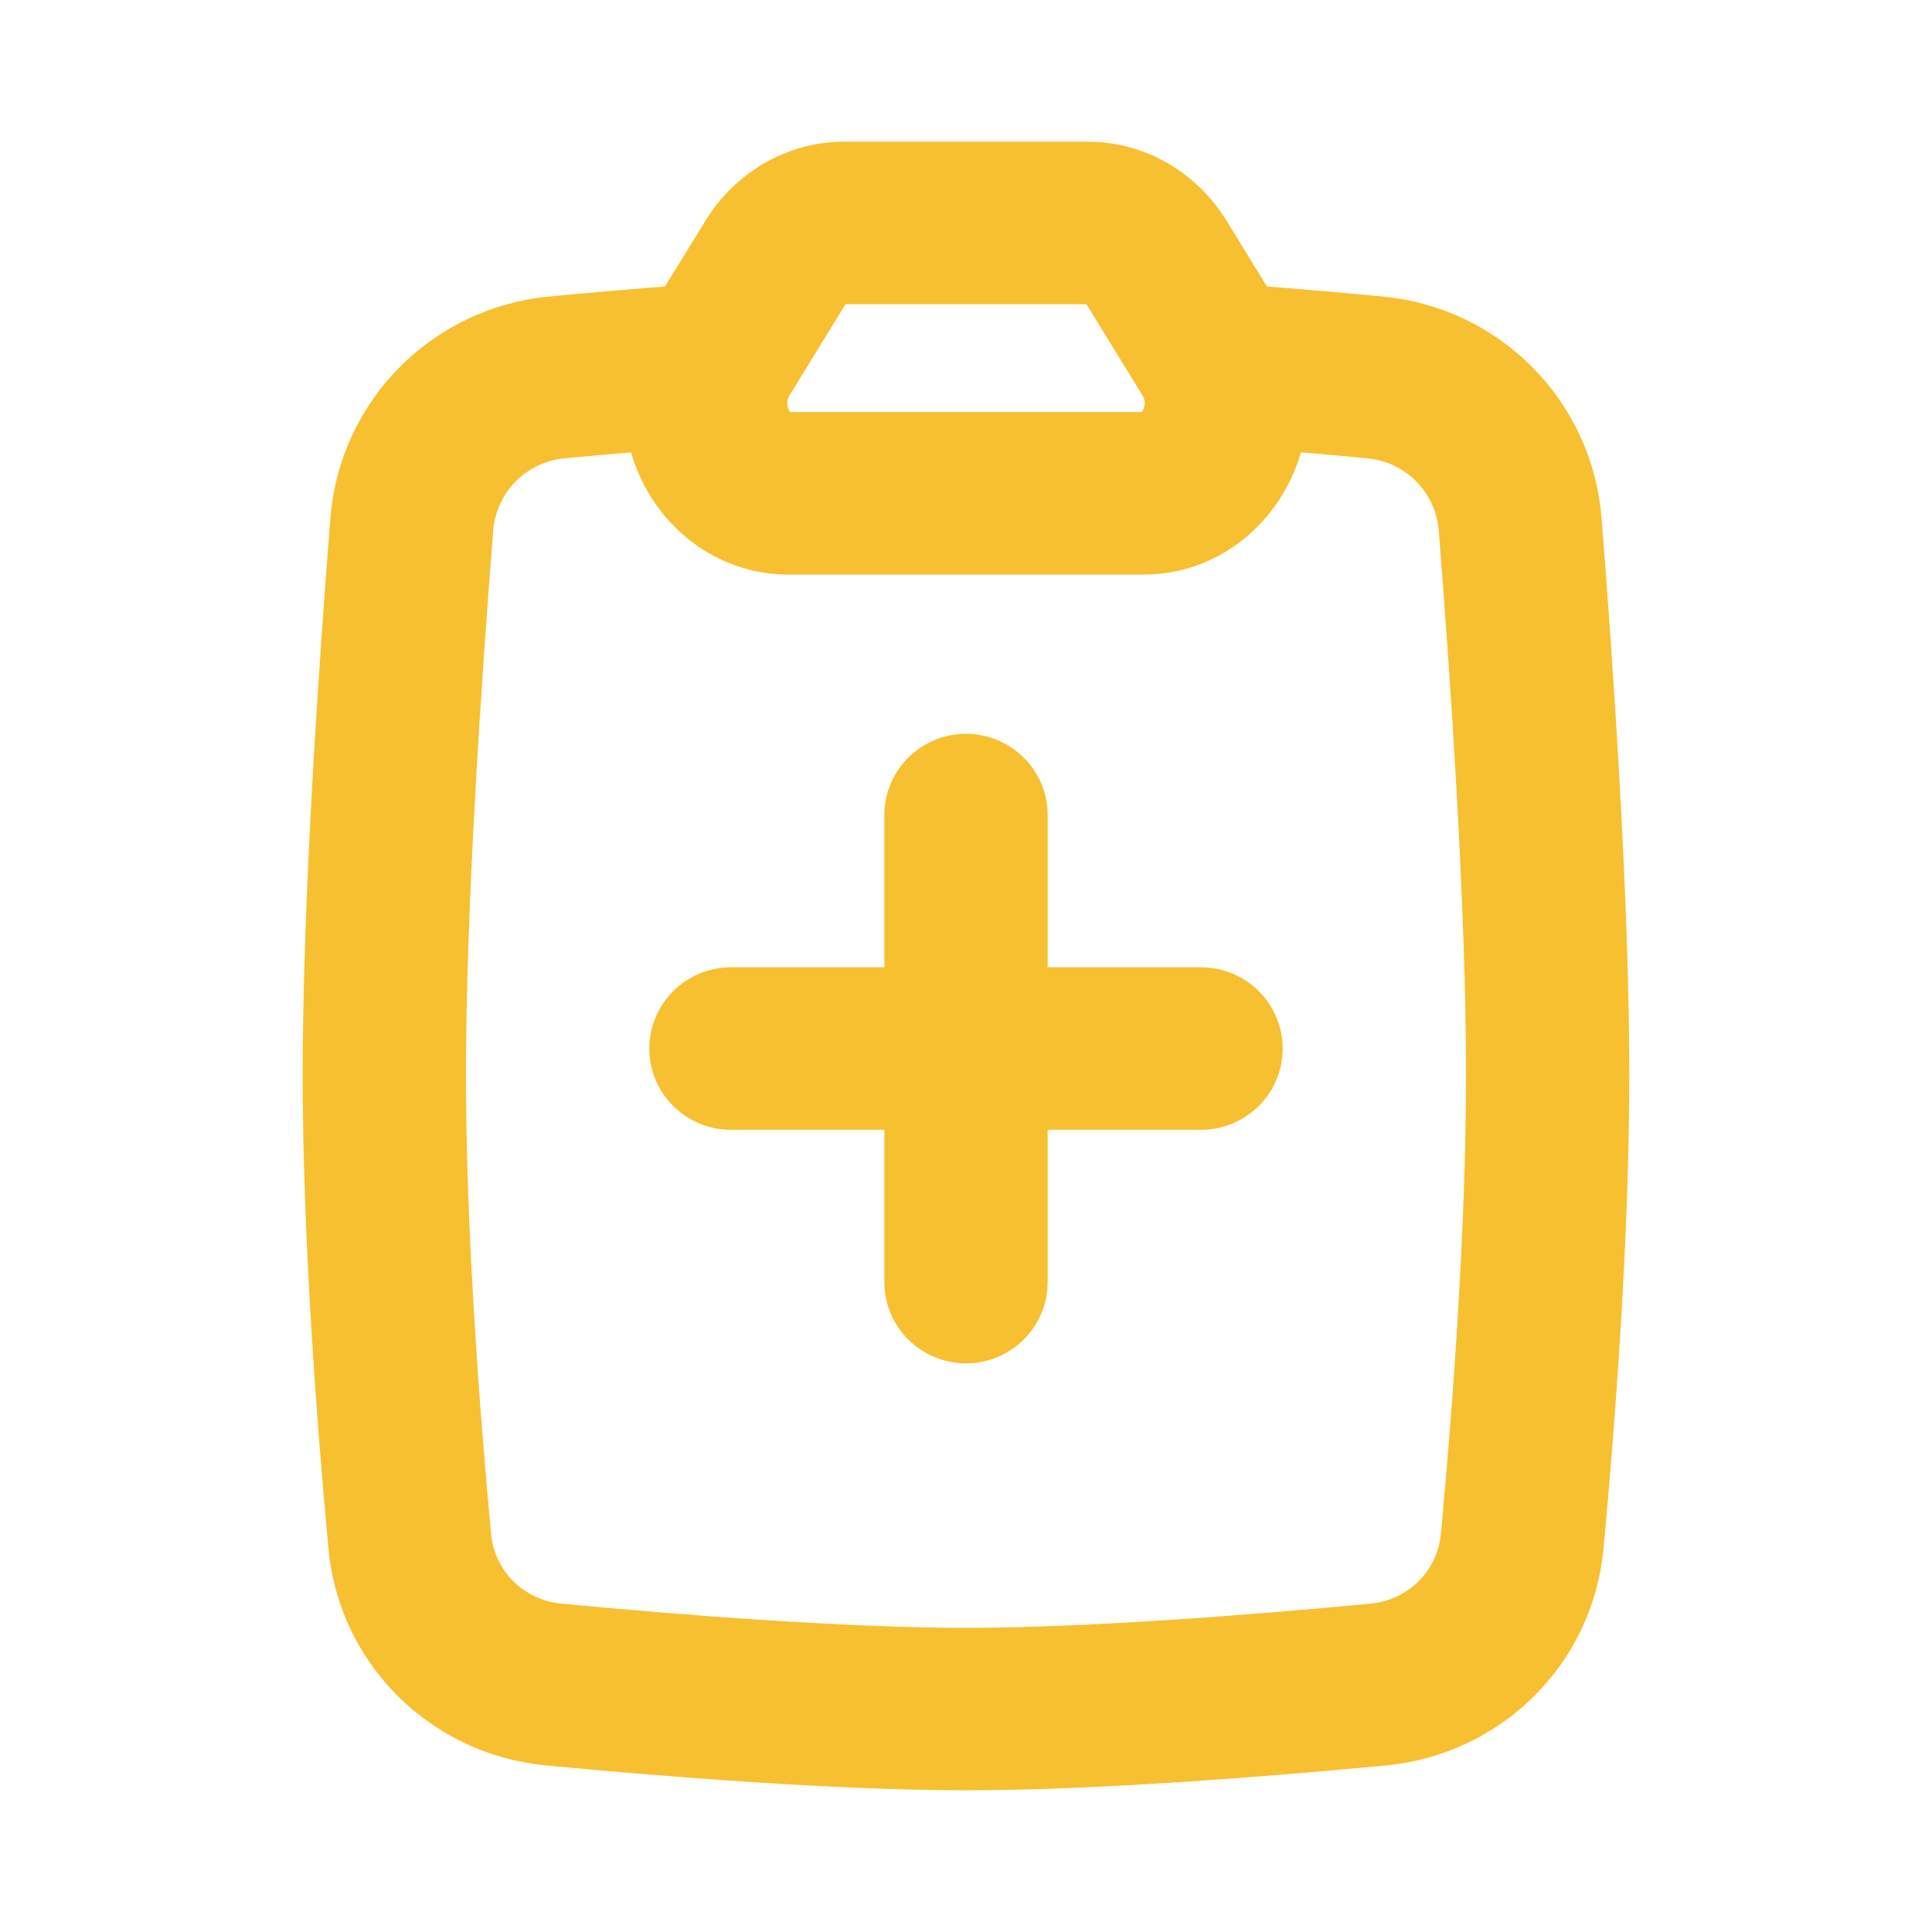
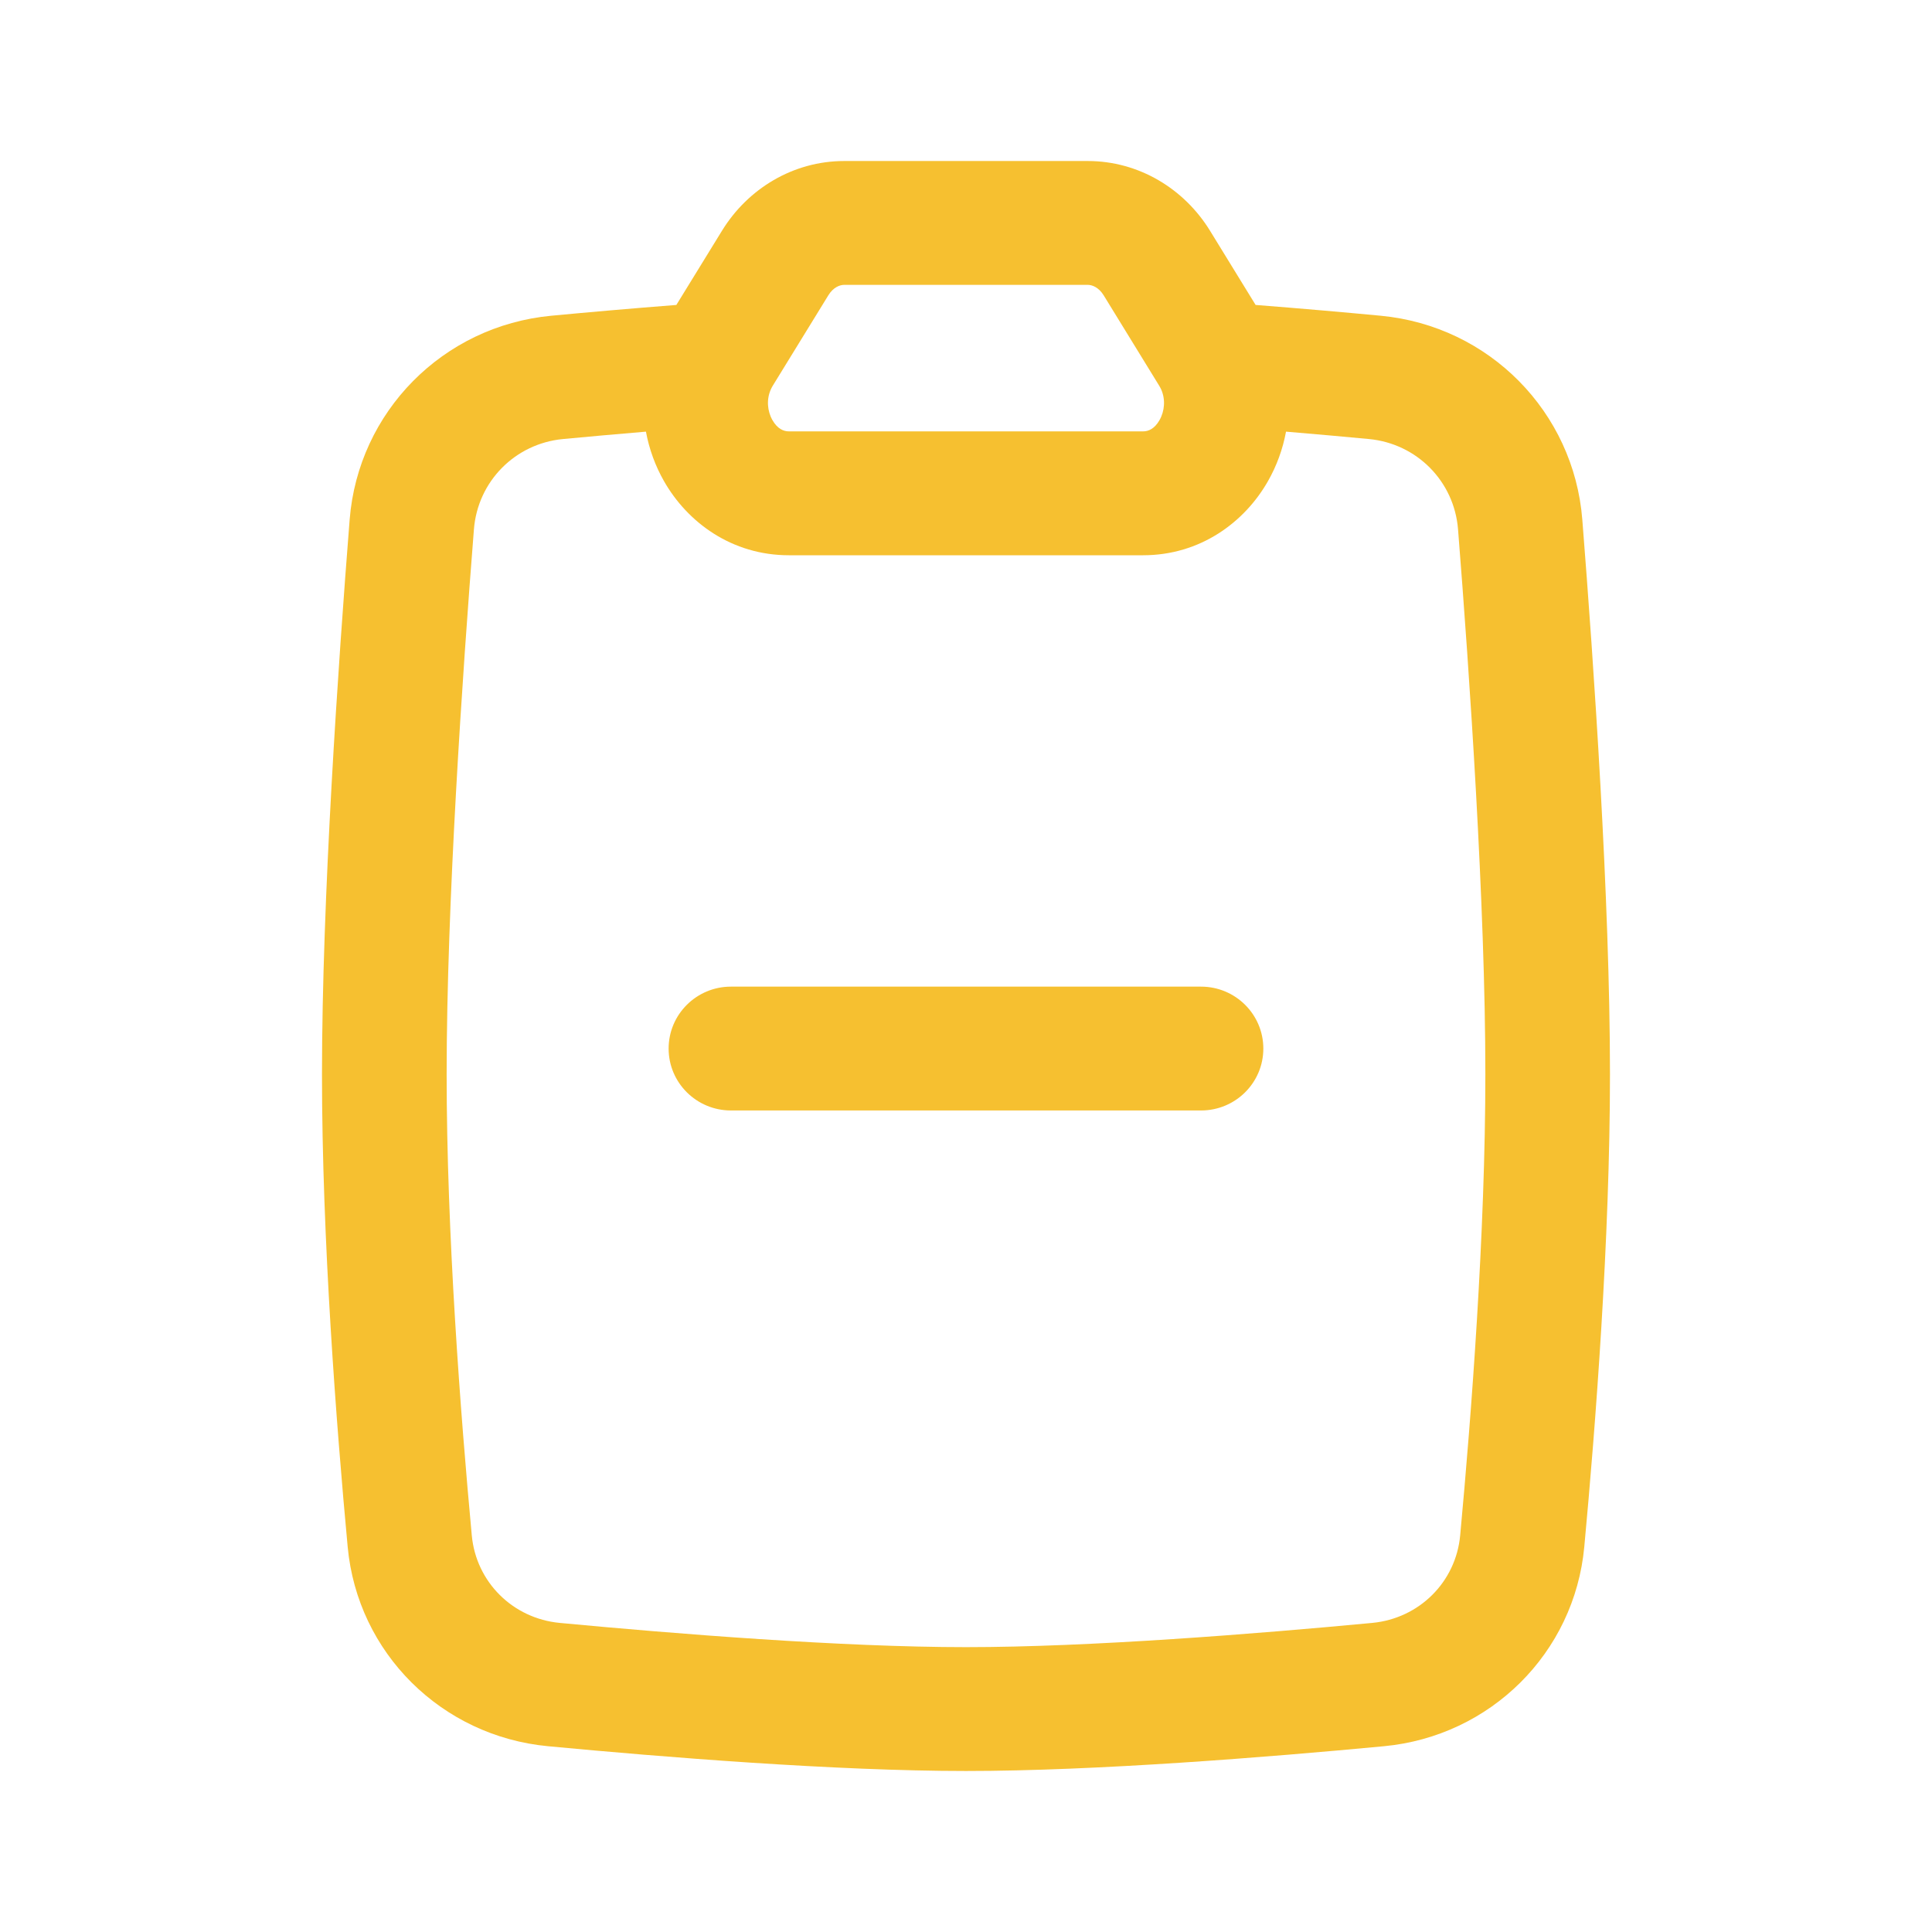
<svg xmlns="http://www.w3.org/2000/svg" width="50" height="50" viewBox="0 0 50 50" fill="none">
  <path fill-rule="evenodd" clip-rule="evenodd" d="M32.695 27.137C32.695 28.022 31.973 28.739 31.082 28.739H18.917C18.026 28.739 17.304 28.022 17.304 27.137C17.304 26.252 18.026 25.534 18.917 25.534H31.082C31.973 25.534 32.695 26.252 32.695 27.137Z" fill="#F6C030" />
-   <path fill-rule="evenodd" clip-rule="evenodd" d="M25 19.491C25.89 19.491 26.613 20.208 26.613 21.093V33.181C26.613 34.066 25.89 34.783 25 34.783C24.109 34.783 23.387 34.066 23.387 33.181V21.093C23.387 20.208 24.109 19.491 25 19.491Z" fill="#F6C030" />
  <path fill-rule="evenodd" clip-rule="evenodd" d="M18.684 5.973C19.353 4.884 20.526 4.167 21.849 4.167H28.15C29.473 4.167 30.647 4.884 31.316 5.973L32.495 7.892C33.661 7.983 34.767 8.08 35.731 8.171C38.541 8.436 40.73 10.662 40.95 13.448C41.247 17.194 41.666 23.286 41.666 27.801C41.666 32.062 41.293 36.899 41.001 40.033C40.746 42.778 38.572 44.932 35.817 45.192C32.824 45.475 28.374 45.833 25 45.833C21.625 45.833 17.176 45.475 14.183 45.192C11.428 44.932 9.253 42.778 8.998 40.033C8.706 36.899 8.333 32.062 8.333 27.801C8.333 23.286 8.753 17.194 9.049 13.448C9.27 10.662 11.459 8.436 14.268 8.171C15.233 8.08 16.338 7.983 17.504 7.892L18.684 5.973ZM16.717 11.171C15.954 11.235 15.231 11.3 14.572 11.362C13.332 11.479 12.363 12.457 12.265 13.7C11.969 17.443 11.559 23.424 11.559 27.801C11.559 31.912 11.921 36.632 12.21 39.738C12.322 40.942 13.27 41.886 14.488 42.001C17.474 42.283 21.791 42.628 25 42.628C28.208 42.628 32.525 42.283 35.511 42.001C36.73 41.886 37.677 40.942 37.789 39.738C38.078 36.632 38.441 31.912 38.441 27.801C38.441 23.424 38.031 17.443 37.734 13.7C37.636 12.457 36.668 11.479 35.427 11.362C34.769 11.3 34.045 11.235 33.282 11.171C33.198 11.626 33.039 12.059 32.816 12.45C32.209 13.519 31.06 14.37 29.584 14.37H20.416C18.939 14.37 17.791 13.519 17.183 12.45C16.96 12.059 16.801 11.626 16.717 11.171ZM21.849 7.372C21.735 7.372 21.565 7.434 21.437 7.643L20.003 9.976C19.982 10.01 19.964 10.044 19.949 10.078C19.833 10.336 19.857 10.638 19.991 10.873C20.119 11.098 20.279 11.164 20.416 11.164H29.584C29.721 11.164 29.88 11.098 30.008 10.873C30.142 10.638 30.166 10.336 30.051 10.078C30.035 10.044 30.017 10.01 29.996 9.976L28.563 7.643C28.434 7.434 28.264 7.372 28.15 7.372H21.849Z" fill="#F6C030" />
-   <path fill-rule="evenodd" clip-rule="evenodd" d="M32.695 27.137C32.695 28.022 31.973 28.739 31.082 28.739H18.917C18.026 28.739 17.304 28.022 17.304 27.137C17.304 26.252 18.026 25.534 18.917 25.534H31.082C31.973 25.534 32.695 26.252 32.695 27.137Z" stroke="#F6C030" stroke-linecap="round" stroke-linejoin="round" />
-   <path fill-rule="evenodd" clip-rule="evenodd" d="M25 19.491C25.89 19.491 26.613 20.208 26.613 21.093V33.181C26.613 34.066 25.89 34.783 25 34.783C24.109 34.783 23.387 34.066 23.387 33.181V21.093C23.387 20.208 24.109 19.491 25 19.491Z" stroke="#F6C030" stroke-linecap="round" stroke-linejoin="round" />
-   <path fill-rule="evenodd" clip-rule="evenodd" d="M18.684 5.973C19.353 4.884 20.526 4.167 21.849 4.167H28.15C29.473 4.167 30.647 4.884 31.316 5.973L32.495 7.892C33.661 7.983 34.767 8.08 35.731 8.171C38.541 8.436 40.73 10.662 40.95 13.448C41.247 17.194 41.666 23.286 41.666 27.801C41.666 32.062 41.293 36.899 41.001 40.033C40.746 42.778 38.572 44.932 35.817 45.192C32.824 45.475 28.374 45.833 25 45.833C21.625 45.833 17.176 45.475 14.183 45.192C11.428 44.932 9.253 42.778 8.998 40.033C8.706 36.899 8.333 32.062 8.333 27.801C8.333 23.286 8.753 17.194 9.049 13.448C9.27 10.662 11.459 8.436 14.268 8.171C15.233 8.08 16.338 7.983 17.504 7.892L18.684 5.973ZM16.717 11.171C15.954 11.235 15.231 11.3 14.572 11.362C13.332 11.479 12.363 12.457 12.265 13.7C11.969 17.443 11.559 23.424 11.559 27.801C11.559 31.912 11.921 36.632 12.21 39.738C12.322 40.942 13.27 41.886 14.488 42.001C17.474 42.283 21.791 42.628 25 42.628C28.208 42.628 32.525 42.283 35.511 42.001C36.73 41.886 37.677 40.942 37.789 39.738C38.078 36.632 38.441 31.912 38.441 27.801C38.441 23.424 38.031 17.443 37.734 13.7C37.636 12.457 36.668 11.479 35.427 11.362C34.769 11.3 34.045 11.235 33.282 11.171C33.198 11.626 33.039 12.059 32.816 12.45C32.209 13.519 31.06 14.37 29.584 14.37H20.416C18.939 14.37 17.791 13.519 17.183 12.45C16.96 12.059 16.801 11.626 16.717 11.171ZM21.849 7.372C21.735 7.372 21.565 7.434 21.437 7.643L20.003 9.976C19.982 10.01 19.964 10.044 19.949 10.078C19.833 10.336 19.857 10.638 19.991 10.873C20.119 11.098 20.279 11.164 20.416 11.164H29.584C29.721 11.164 29.88 11.098 30.008 10.873C30.142 10.638 30.166 10.336 30.051 10.078C30.035 10.044 30.017 10.01 29.996 9.976L28.563 7.643C28.434 7.434 28.264 7.372 28.15 7.372H21.849Z" stroke="#F6C030" stroke-linecap="round" stroke-linejoin="round" />
</svg>